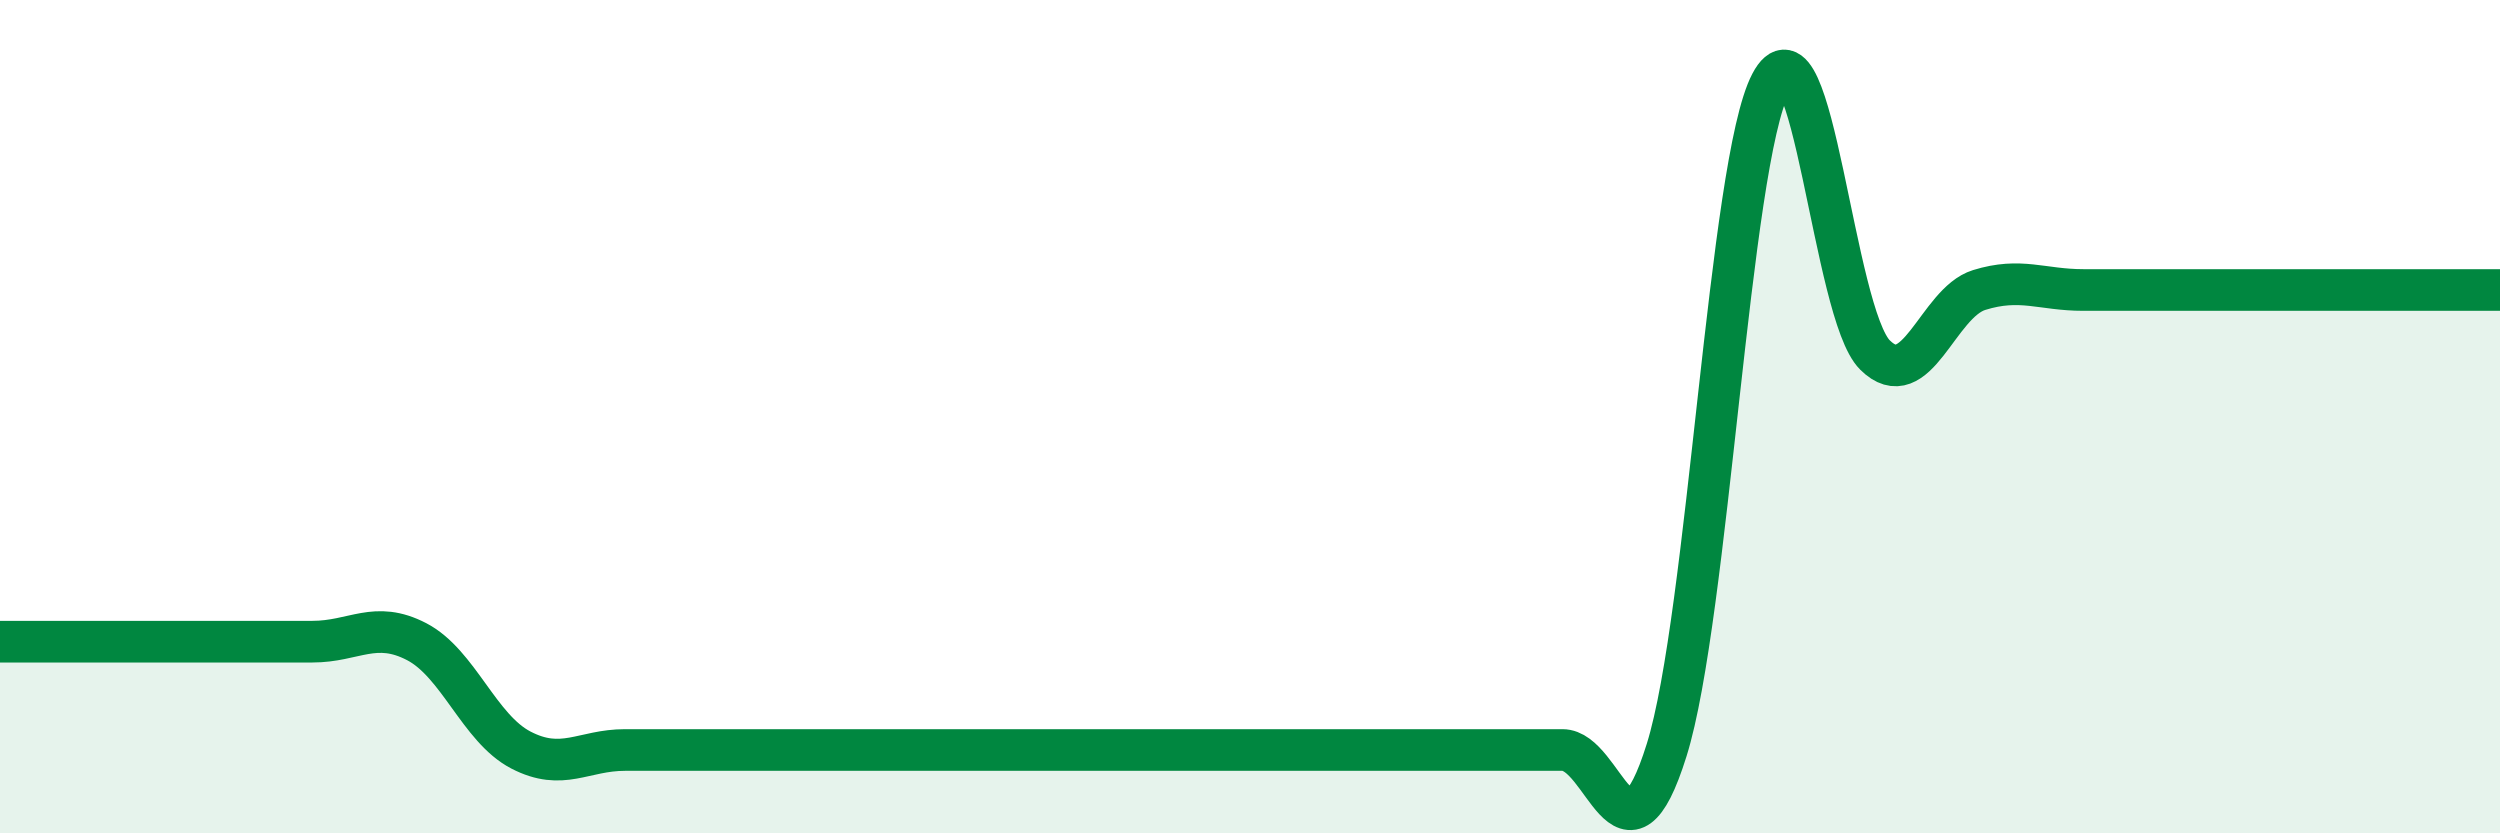
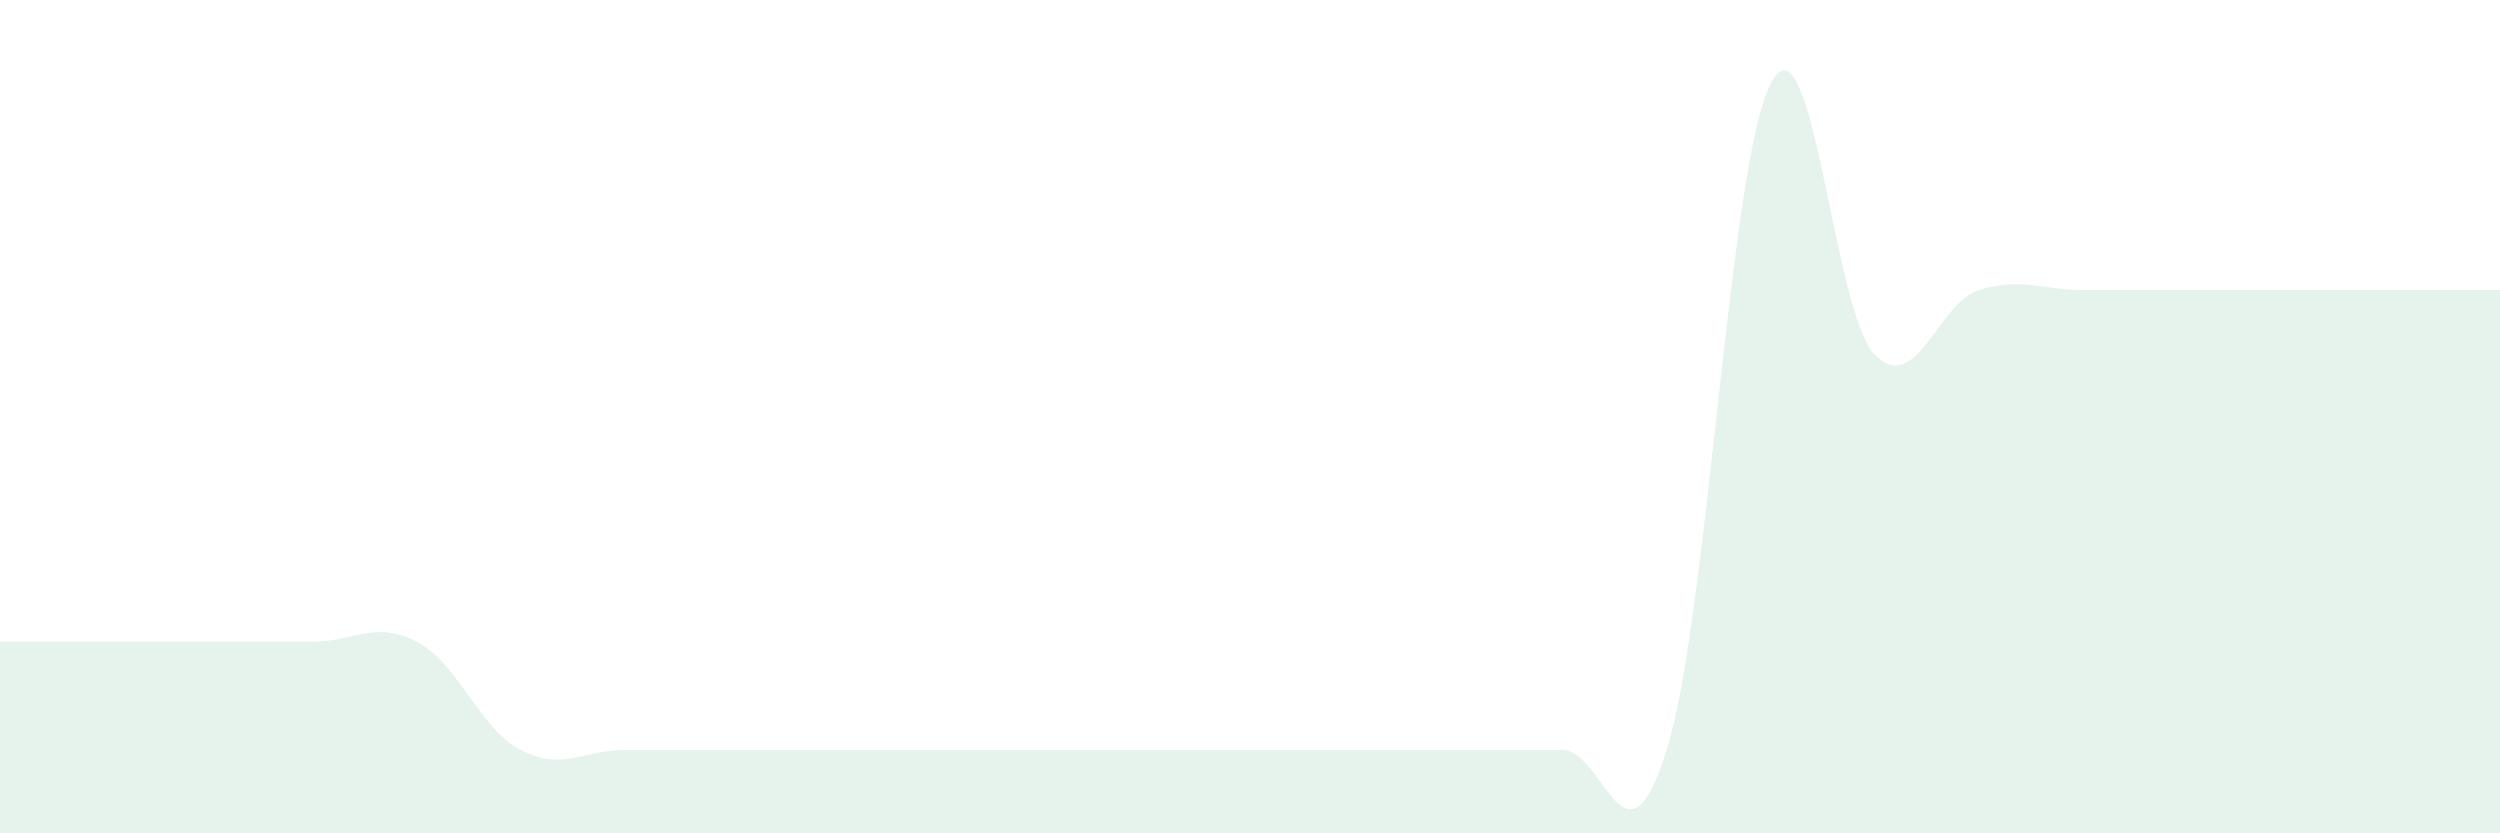
<svg xmlns="http://www.w3.org/2000/svg" width="60" height="20" viewBox="0 0 60 20">
-   <path d="M 0,15.4 C 0.5,15.4 1.5,15.4 2.5,15.4 C 3.5,15.4 4,15.4 5,15.4 C 6,15.4 6.5,15.4 7.5,15.4 C 8.5,15.4 9,14.88 10,15.4 C 11,15.92 11.5,17.48 12.5,18 C 13.5,18.52 14,18 15,18 C 16,18 16.5,18 17.5,18 C 18.5,18 19,18 20,18 C 21,18 21.5,18 22.5,18 C 23.5,18 24,18 25,18 C 26,18 26.5,18 27.5,18 C 28.5,18 29,18 30,18 C 31,18 31.5,18 32.5,18 C 33.5,18 34,18 35,18 C 36,18 36.5,18 37.5,18 C 38.5,18 39,21.2 40,18 C 41,14.8 41.5,3.9 42.5,2 C 43.5,0.1 44,7.53 45,8.52 C 46,9.51 46.5,7.27 47.5,6.96 C 48.5,6.65 49,6.96 50,6.96 C 51,6.96 51.5,6.96 52.5,6.96 C 53.5,6.96 53.5,6.96 55,6.96 C 56.5,6.96 59,6.96 60,6.96L60 20L0 20Z" fill="#008740" opacity="0.1" stroke-linecap="round" stroke-linejoin="round" />
-   <path d="M 0,15.4 C 0.5,15.4 1.5,15.4 2.5,15.4 C 3.5,15.4 4,15.4 5,15.4 C 6,15.4 6.5,15.4 7.5,15.4 C 8.5,15.4 9,14.88 10,15.4 C 11,15.92 11.5,17.48 12.5,18 C 13.5,18.52 14,18 15,18 C 16,18 16.5,18 17.5,18 C 18.5,18 19,18 20,18 C 21,18 21.5,18 22.5,18 C 23.5,18 24,18 25,18 C 26,18 26.5,18 27.5,18 C 28.5,18 29,18 30,18 C 31,18 31.5,18 32.5,18 C 33.5,18 34,18 35,18 C 36,18 36.5,18 37.5,18 C 38.5,18 39,21.2 40,18 C 41,14.8 41.5,3.9 42.5,2 C 43.5,0.1 44,7.53 45,8.52 C 46,9.51 46.5,7.27 47.5,6.96 C 48.5,6.65 49,6.96 50,6.96 C 51,6.96 51.5,6.96 52.5,6.96 C 53.5,6.96 53.5,6.96 55,6.96 C 56.5,6.96 59,6.96 60,6.96" stroke="#008740" stroke-width="1" fill="none" stroke-linecap="round" stroke-linejoin="round" />
+   <path d="M 0,15.4 C 0.5,15.4 1.5,15.4 2.5,15.4 C 3.5,15.4 4,15.4 5,15.4 C 6,15.4 6.5,15.4 7.5,15.4 C 8.5,15.4 9,14.88 10,15.4 C 11,15.92 11.5,17.48 12.5,18 C 13.5,18.52 14,18 15,18 C 16,18 16.5,18 17.5,18 C 18.5,18 19,18 20,18 C 21,18 21.5,18 22.5,18 C 23.5,18 24,18 25,18 C 26,18 26.5,18 27.5,18 C 28.5,18 29,18 30,18 C 31,18 31.5,18 32.5,18 C 33.5,18 34,18 35,18 C 36,18 36.5,18 37.5,18 C 38.5,18 39,21.2 40,18 C 41,14.8 41.5,3.9 42.5,2 C 43.5,0.1 44,7.53 45,8.52 C 46,9.51 46.5,7.27 47.5,6.96 C 48.5,6.65 49,6.96 50,6.96 C 51,6.96 51.5,6.96 52.5,6.96 C 53.5,6.96 53.5,6.96 55,6.96 C 56.5,6.96 59,6.96 60,6.96L60 20L0 20" fill="#008740" opacity="0.1" stroke-linecap="round" stroke-linejoin="round" />
</svg>